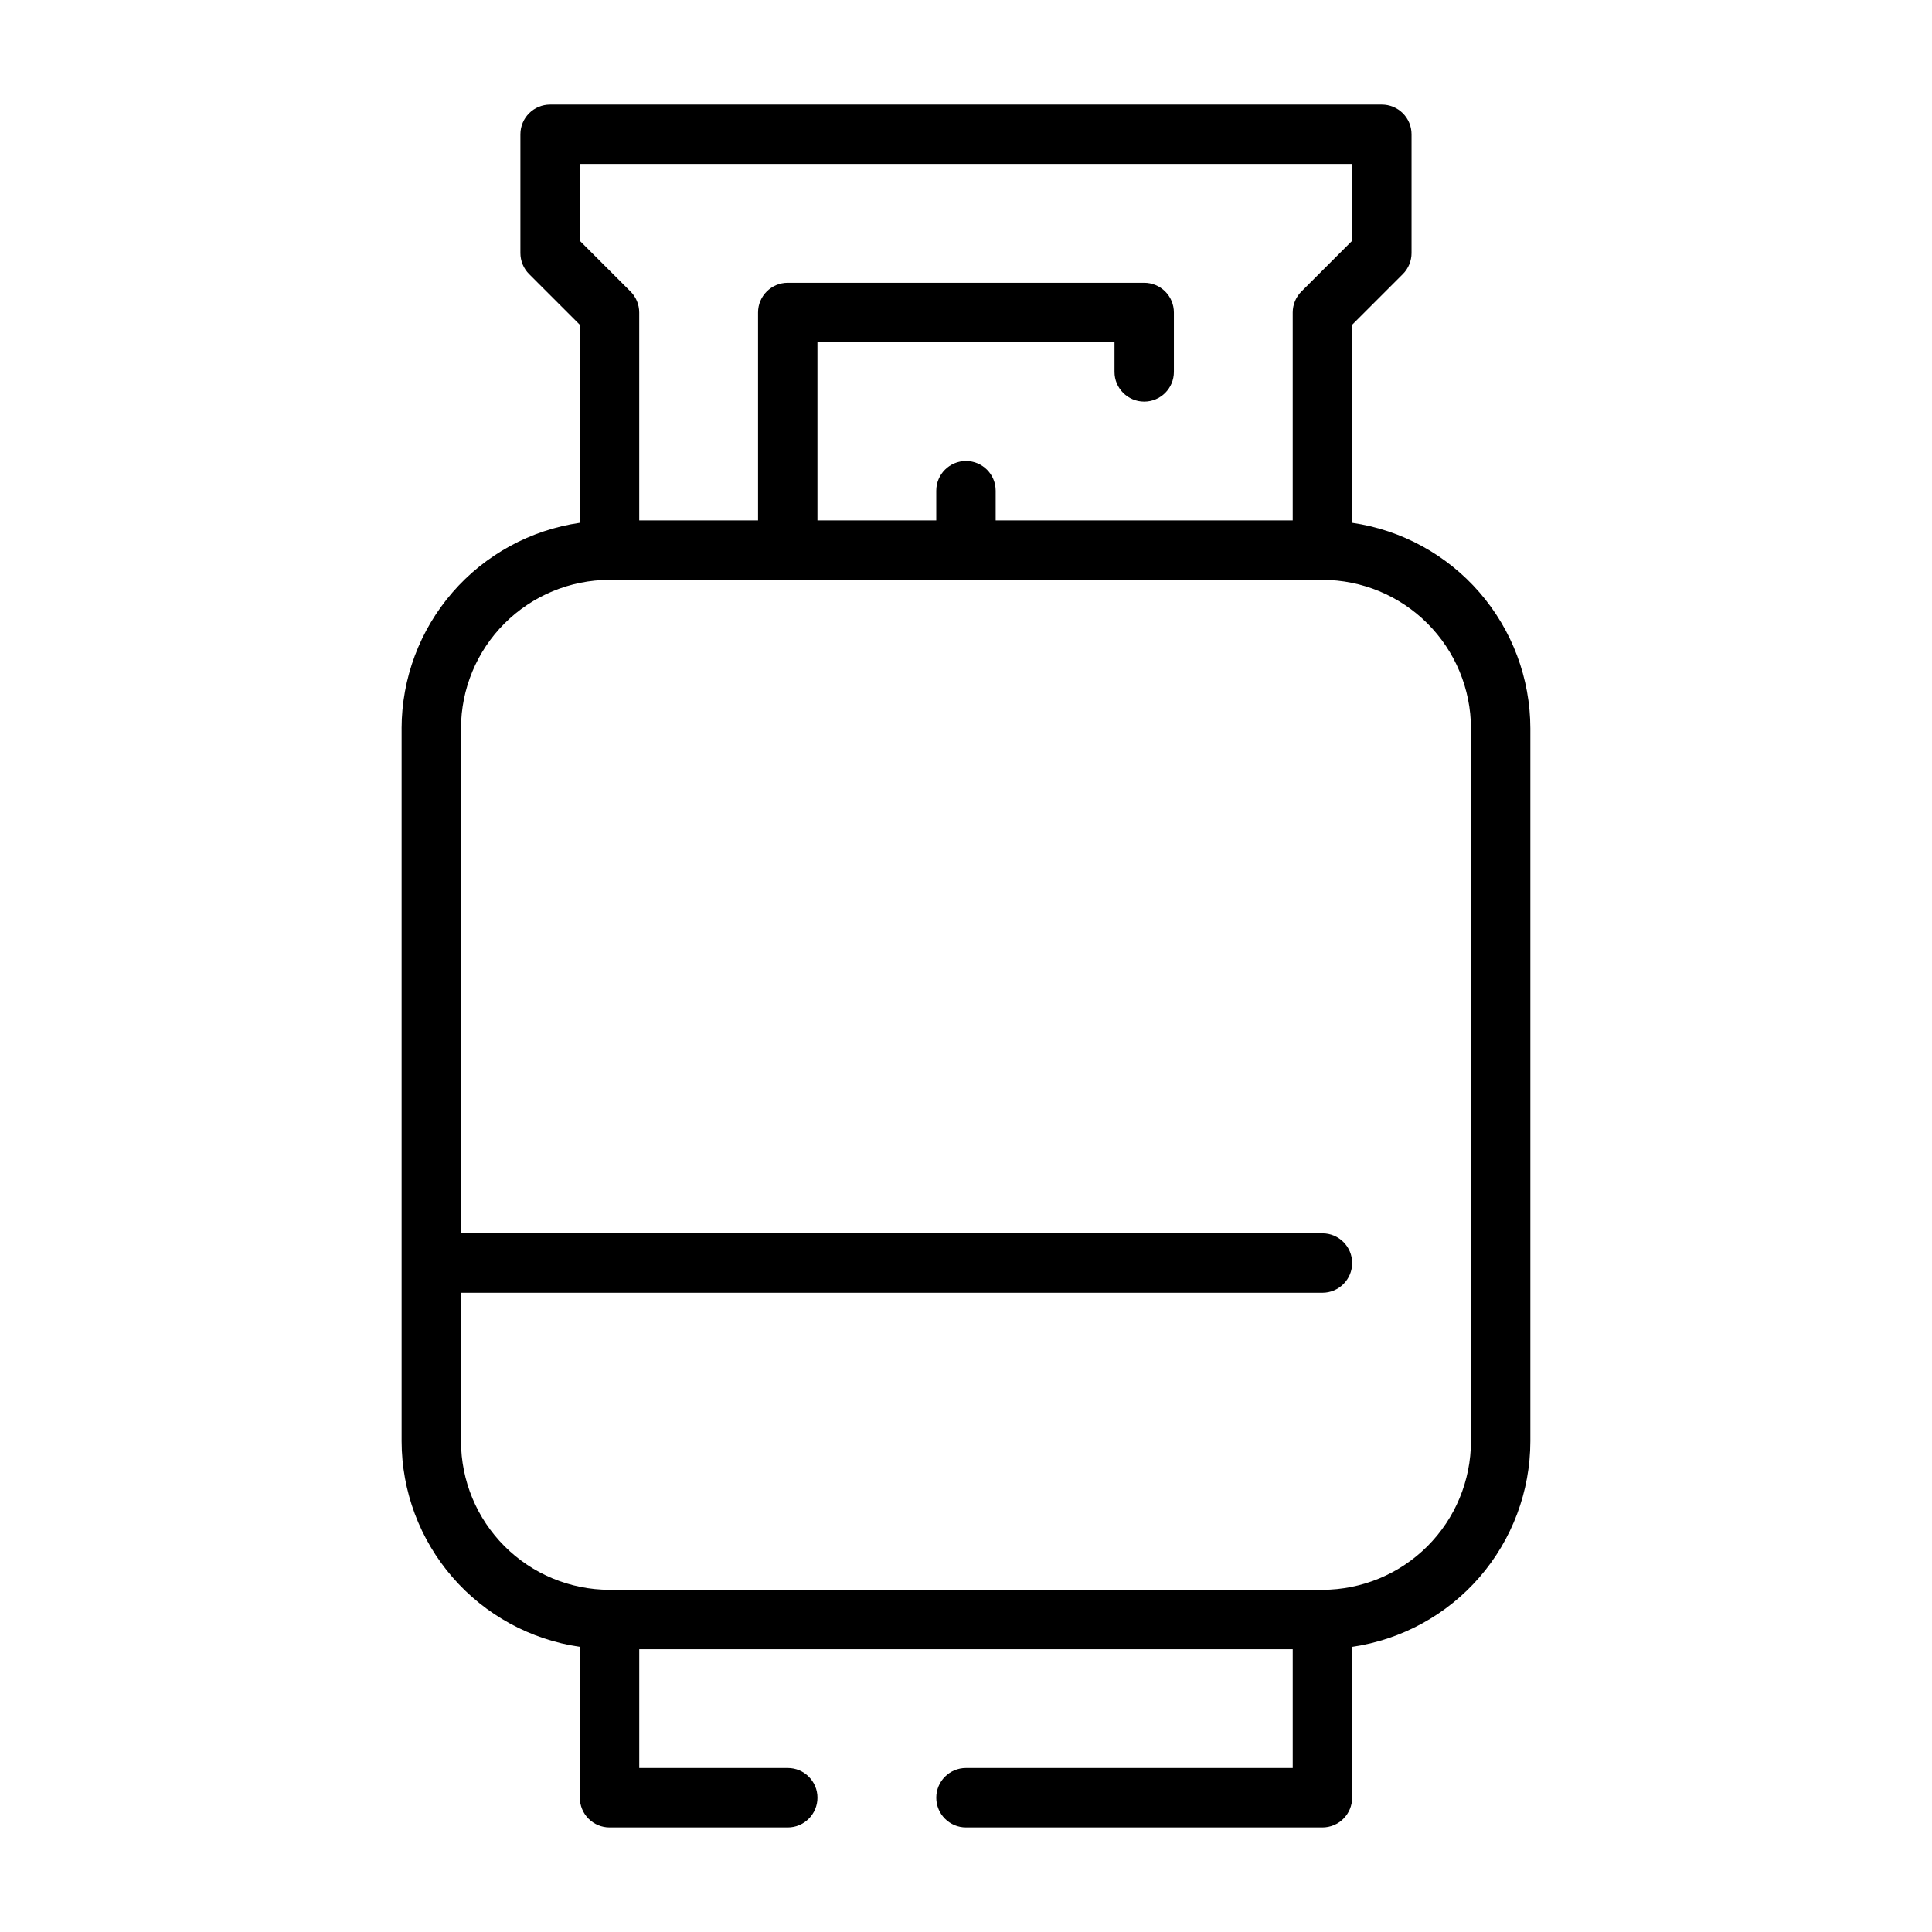
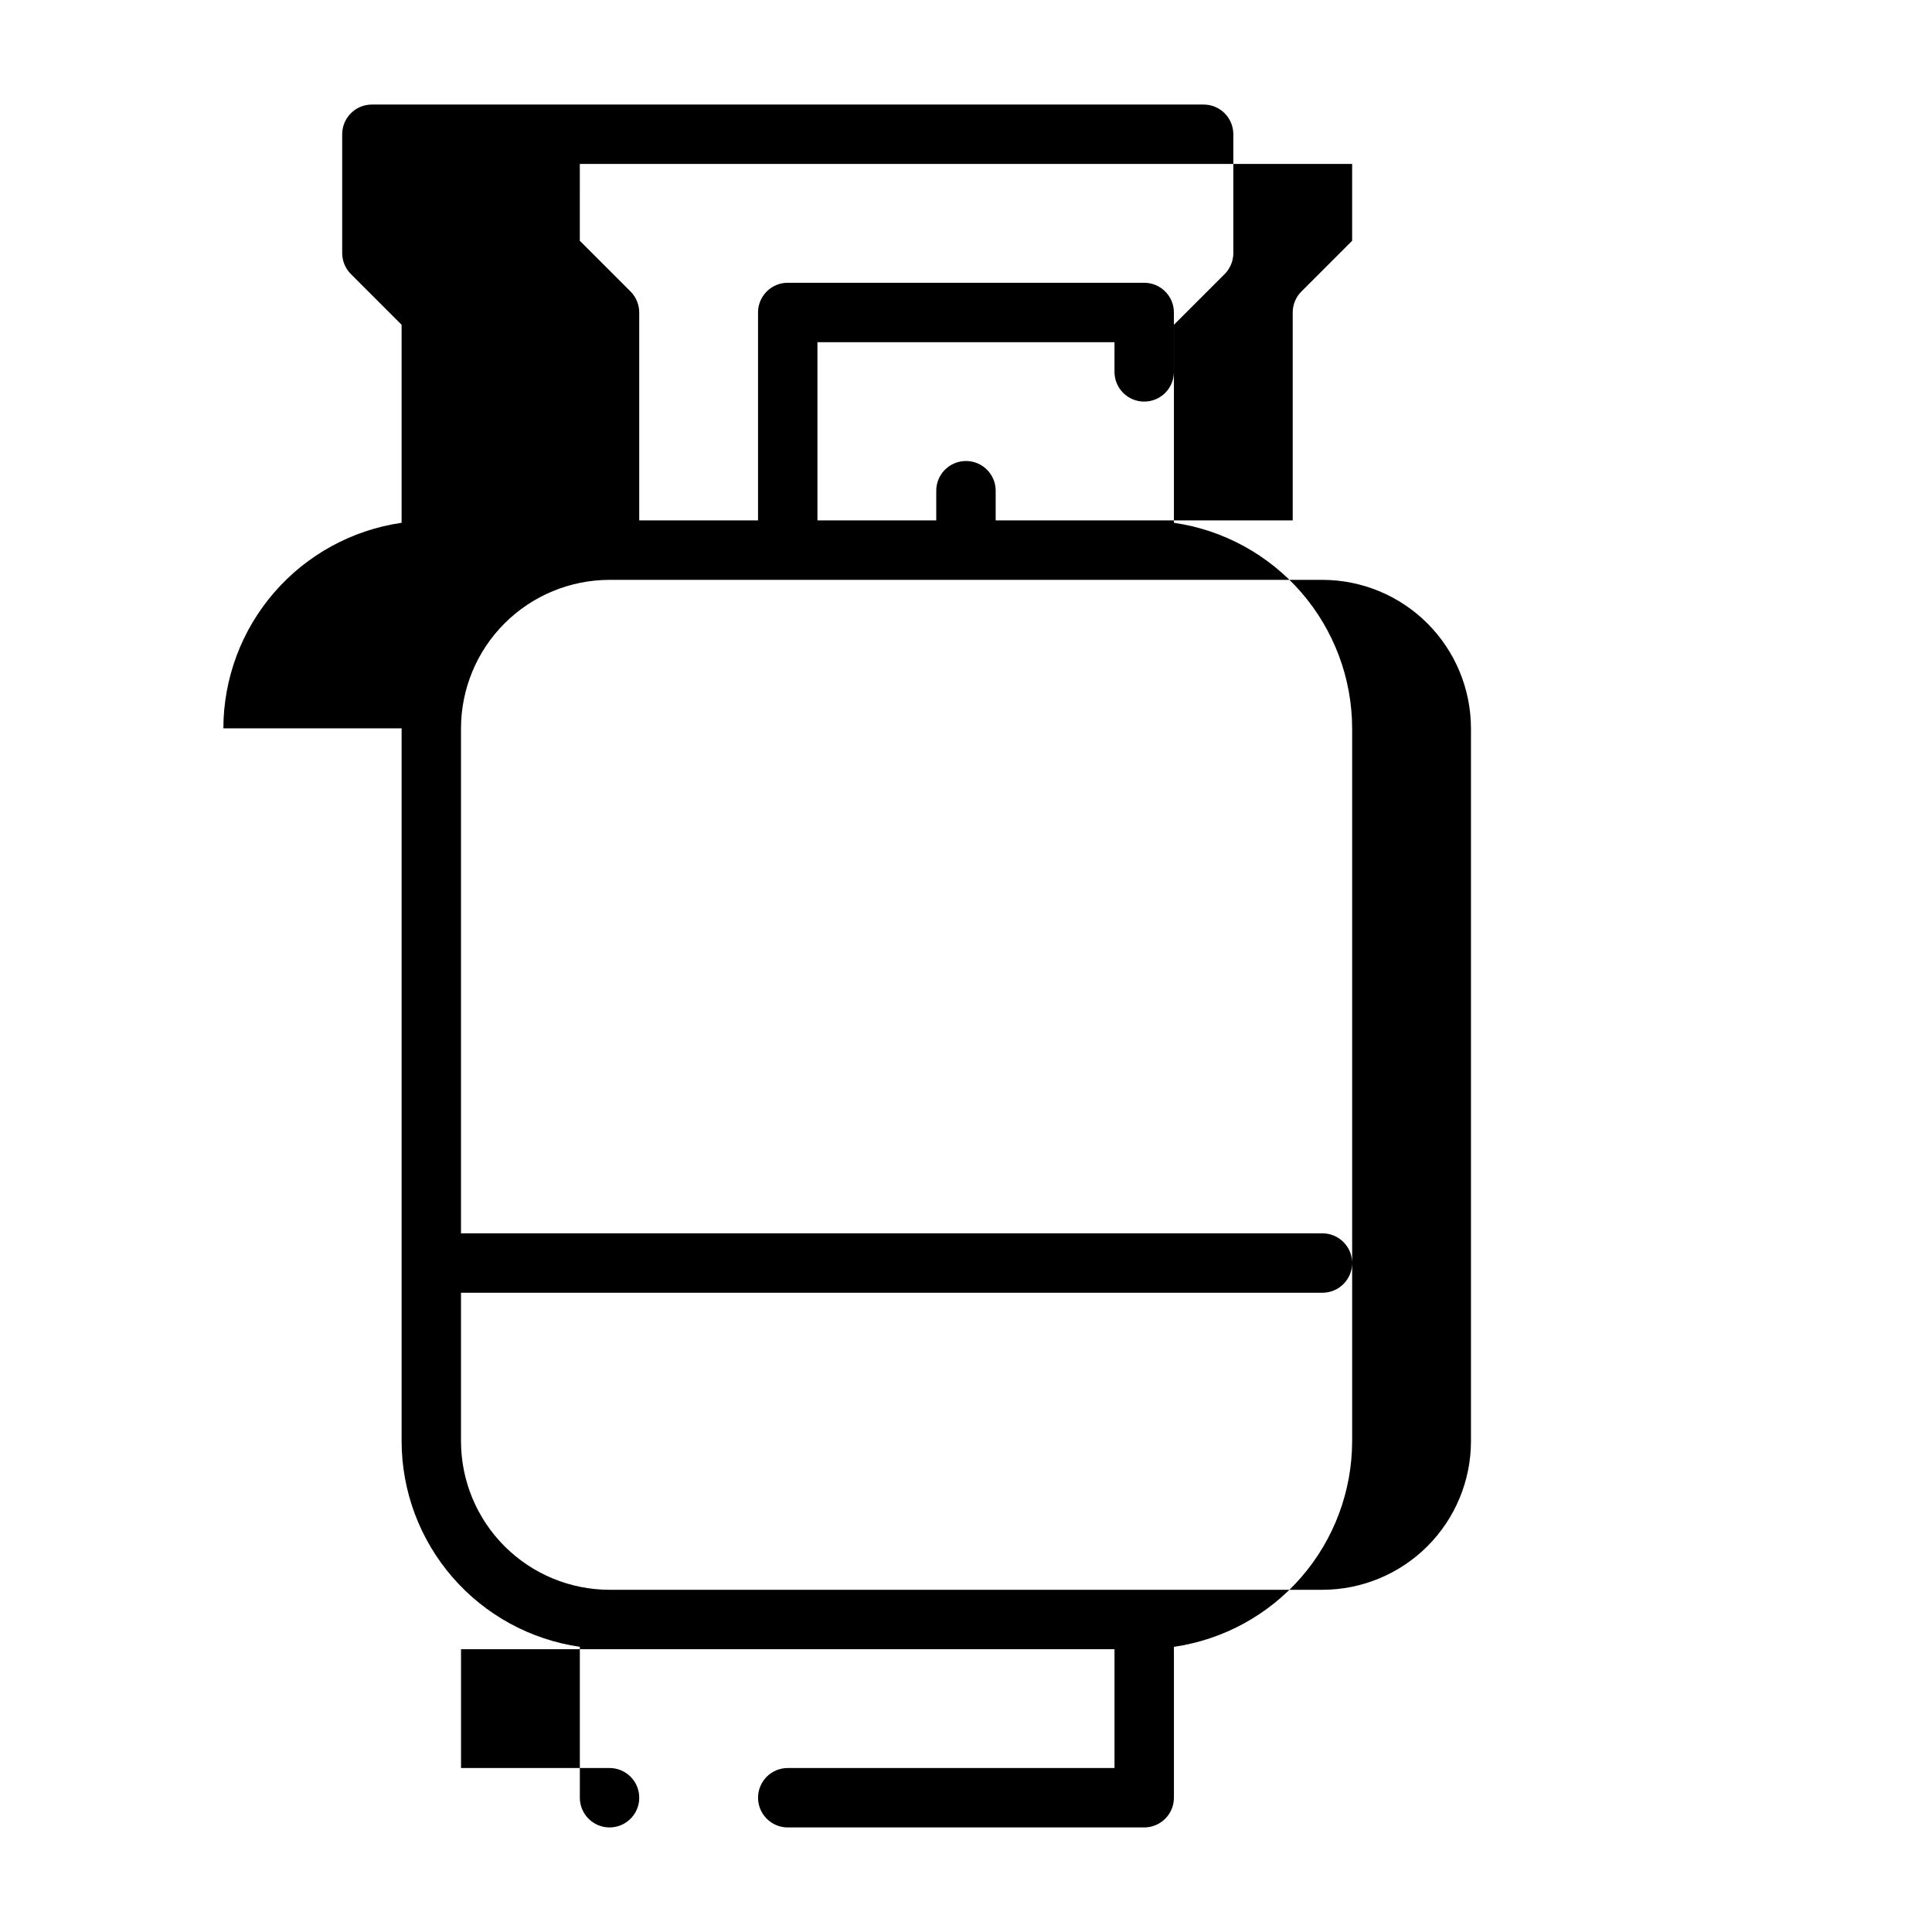
<svg xmlns="http://www.w3.org/2000/svg" fill="#000000" width="800px" height="800px" version="1.1" viewBox="144 144 512 512">
-   <path d="m250.43 337.02v188.93c0.023 13.238 4.809 26.027 13.48 36.027s20.652 16.551 33.754 18.449v39.988c0 2.09 0.828 4.09 2.305 5.566 1.477 1.477 3.477 2.309 5.566 2.309h47.23c4.348 0 7.871-3.527 7.871-7.875 0-4.348-3.523-7.871-7.871-7.871h-39.359v-31.488h173.18v31.488h-86.59c-4.348 0-7.875 3.523-7.875 7.871 0 4.348 3.527 7.875 7.875 7.875h94.461c2.09 0 4.094-0.832 5.566-2.309 1.477-1.477 2.309-3.477 2.309-5.566v-39.988c13.098-1.898 25.078-8.449 33.75-18.449 8.672-10 13.457-22.789 13.48-36.027v-188.93c-0.023-13.238-4.809-26.023-13.48-36.027-8.672-10-20.652-16.547-33.75-18.449v-52.473l13.438-13.438c1.477-1.477 2.305-3.481 2.305-5.566v-31.488c0-2.09-0.828-4.09-2.305-5.566-1.477-1.477-3.481-2.305-5.566-2.305h-220.42c-4.348 0-7.871 3.523-7.871 7.871v31.488c0 2.086 0.828 4.09 2.309 5.566l13.438 13.438v52.473c-13.102 1.902-25.082 8.449-33.754 18.449-8.672 10.004-13.457 22.789-13.48 36.027zm283.39 0v188.93c-0.012 10.438-4.164 20.441-11.543 27.82-7.379 7.379-17.383 11.527-27.82 11.543h-188.93c-10.438-0.016-20.441-4.164-27.82-11.543-7.379-7.379-11.527-17.383-11.539-27.82v-39.359h228.29c4.348 0 7.875-3.523 7.875-7.871s-3.527-7.871-7.875-7.871h-228.29v-133.82c0.012-10.438 4.16-20.441 11.539-27.82s17.383-11.527 27.82-11.539h188.93c10.438 0.012 20.441 4.16 27.82 11.539s11.531 17.383 11.543 27.82zm-236.16-149.57h204.67v20.355l-13.438 13.441c-1.477 1.473-2.309 3.477-2.309 5.562v55.105h-78.719v-7.871c0-4.348-3.523-7.871-7.871-7.871s-7.875 3.523-7.875 7.871v7.871h-31.488v-47.23h78.723v7.871c0 4.348 3.523 7.871 7.871 7.871 4.348 0 7.871-3.523 7.871-7.871v-15.746c0-2.086-0.828-4.09-2.305-5.566-1.477-1.477-3.477-2.305-5.566-2.305h-94.465c-4.348 0-7.871 3.523-7.871 7.871v55.105h-31.488v-55.105c0-2.086-0.828-4.09-2.305-5.562l-13.438-13.441z" />
+   <path d="m250.43 337.02v188.93c0.023 13.238 4.809 26.027 13.48 36.027s20.652 16.551 33.754 18.449v39.988c0 2.09 0.828 4.09 2.305 5.566 1.477 1.477 3.477 2.309 5.566 2.309c4.348 0 7.871-3.527 7.871-7.875 0-4.348-3.523-7.871-7.871-7.871h-39.359v-31.488h173.18v31.488h-86.59c-4.348 0-7.875 3.523-7.875 7.871 0 4.348 3.527 7.875 7.875 7.875h94.461c2.09 0 4.094-0.832 5.566-2.309 1.477-1.477 2.309-3.477 2.309-5.566v-39.988c13.098-1.898 25.078-8.449 33.75-18.449 8.672-10 13.457-22.789 13.48-36.027v-188.93c-0.023-13.238-4.809-26.023-13.48-36.027-8.672-10-20.652-16.547-33.75-18.449v-52.473l13.438-13.438c1.477-1.477 2.305-3.481 2.305-5.566v-31.488c0-2.09-0.828-4.09-2.305-5.566-1.477-1.477-3.481-2.305-5.566-2.305h-220.42c-4.348 0-7.871 3.523-7.871 7.871v31.488c0 2.086 0.828 4.09 2.309 5.566l13.438 13.438v52.473c-13.102 1.902-25.082 8.449-33.754 18.449-8.672 10.004-13.457 22.789-13.48 36.027zm283.39 0v188.93c-0.012 10.438-4.164 20.441-11.543 27.82-7.379 7.379-17.383 11.527-27.82 11.543h-188.93c-10.438-0.016-20.441-4.164-27.82-11.543-7.379-7.379-11.527-17.383-11.539-27.82v-39.359h228.29c4.348 0 7.875-3.523 7.875-7.871s-3.527-7.871-7.875-7.871h-228.29v-133.82c0.012-10.438 4.16-20.441 11.539-27.82s17.383-11.527 27.82-11.539h188.93c10.438 0.012 20.441 4.16 27.82 11.539s11.531 17.383 11.543 27.82zm-236.16-149.57h204.67v20.355l-13.438 13.441c-1.477 1.473-2.309 3.477-2.309 5.562v55.105h-78.719v-7.871c0-4.348-3.523-7.871-7.871-7.871s-7.875 3.523-7.875 7.871v7.871h-31.488v-47.23h78.723v7.871c0 4.348 3.523 7.871 7.871 7.871 4.348 0 7.871-3.523 7.871-7.871v-15.746c0-2.086-0.828-4.09-2.305-5.566-1.477-1.477-3.477-2.305-5.566-2.305h-94.465c-4.348 0-7.871 3.523-7.871 7.871v55.105h-31.488v-55.105c0-2.086-0.828-4.09-2.305-5.562l-13.438-13.441z" />
</svg>